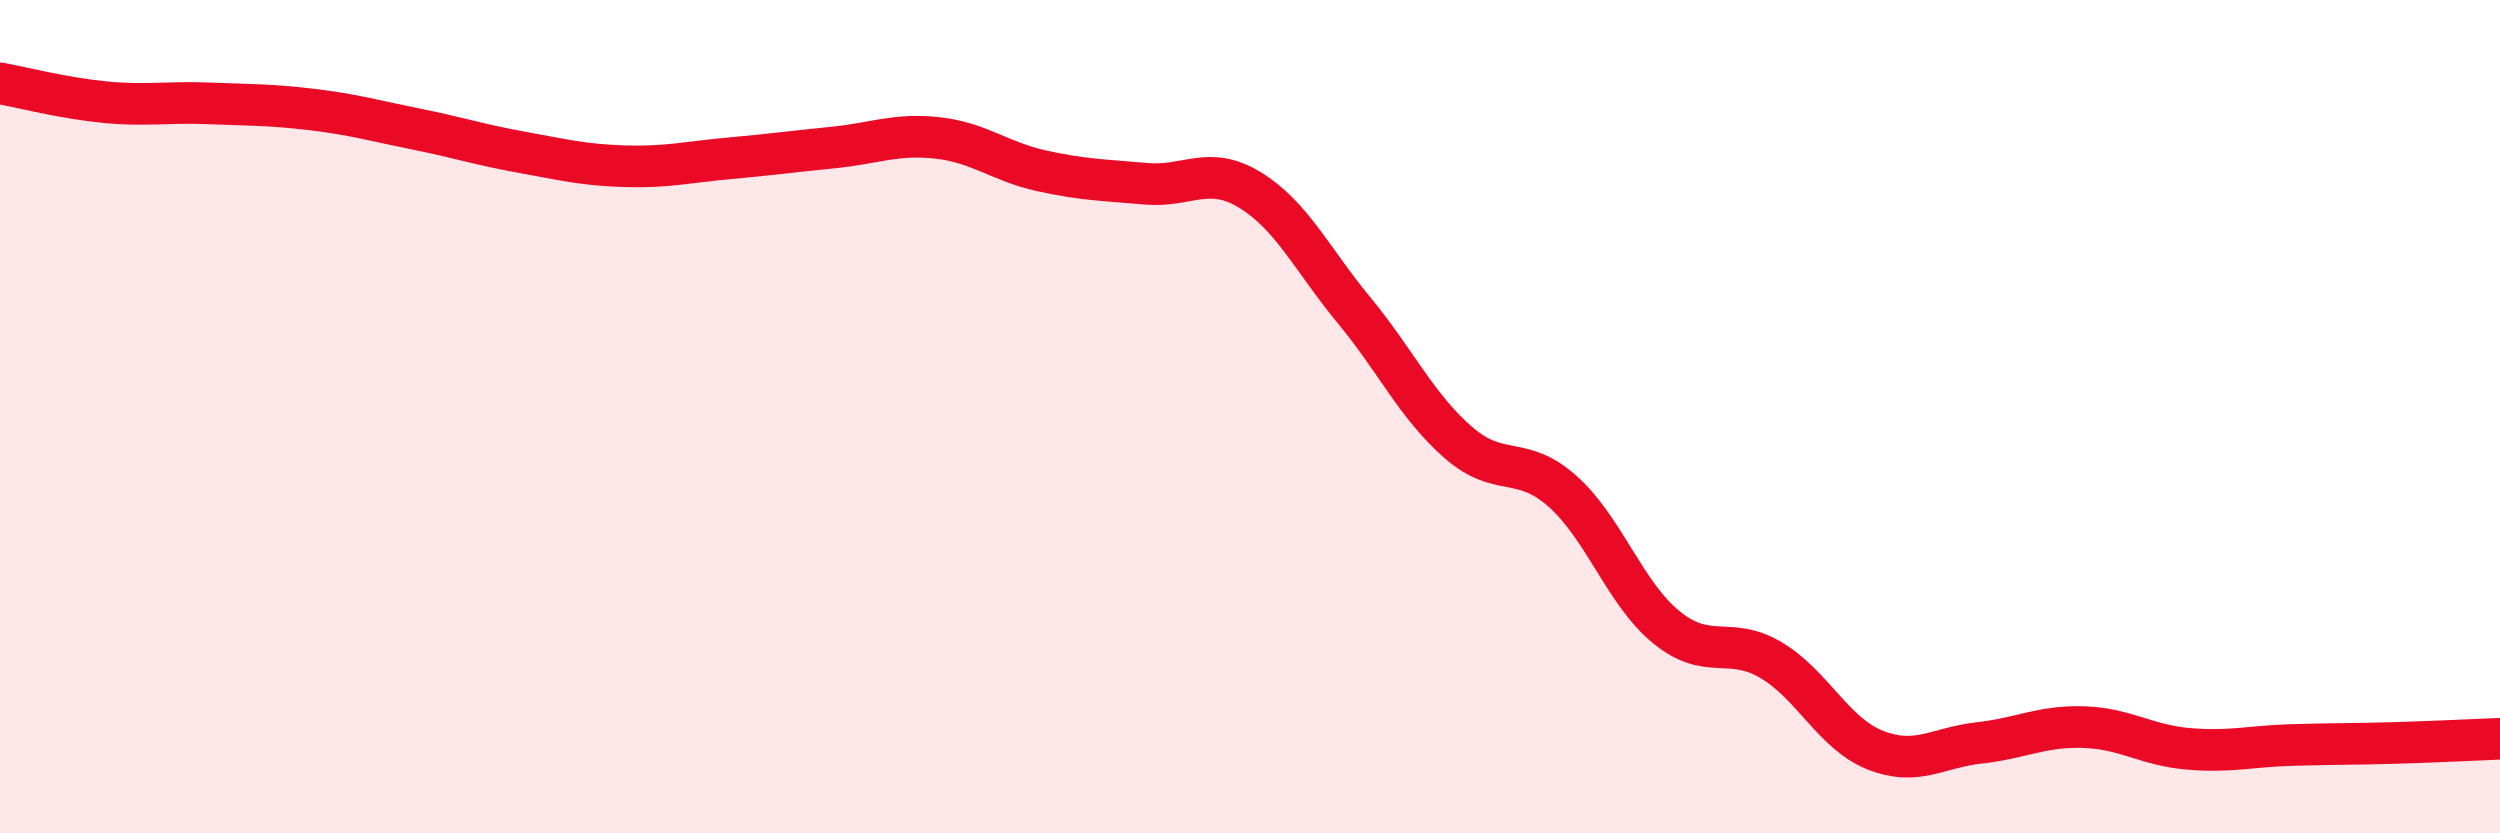
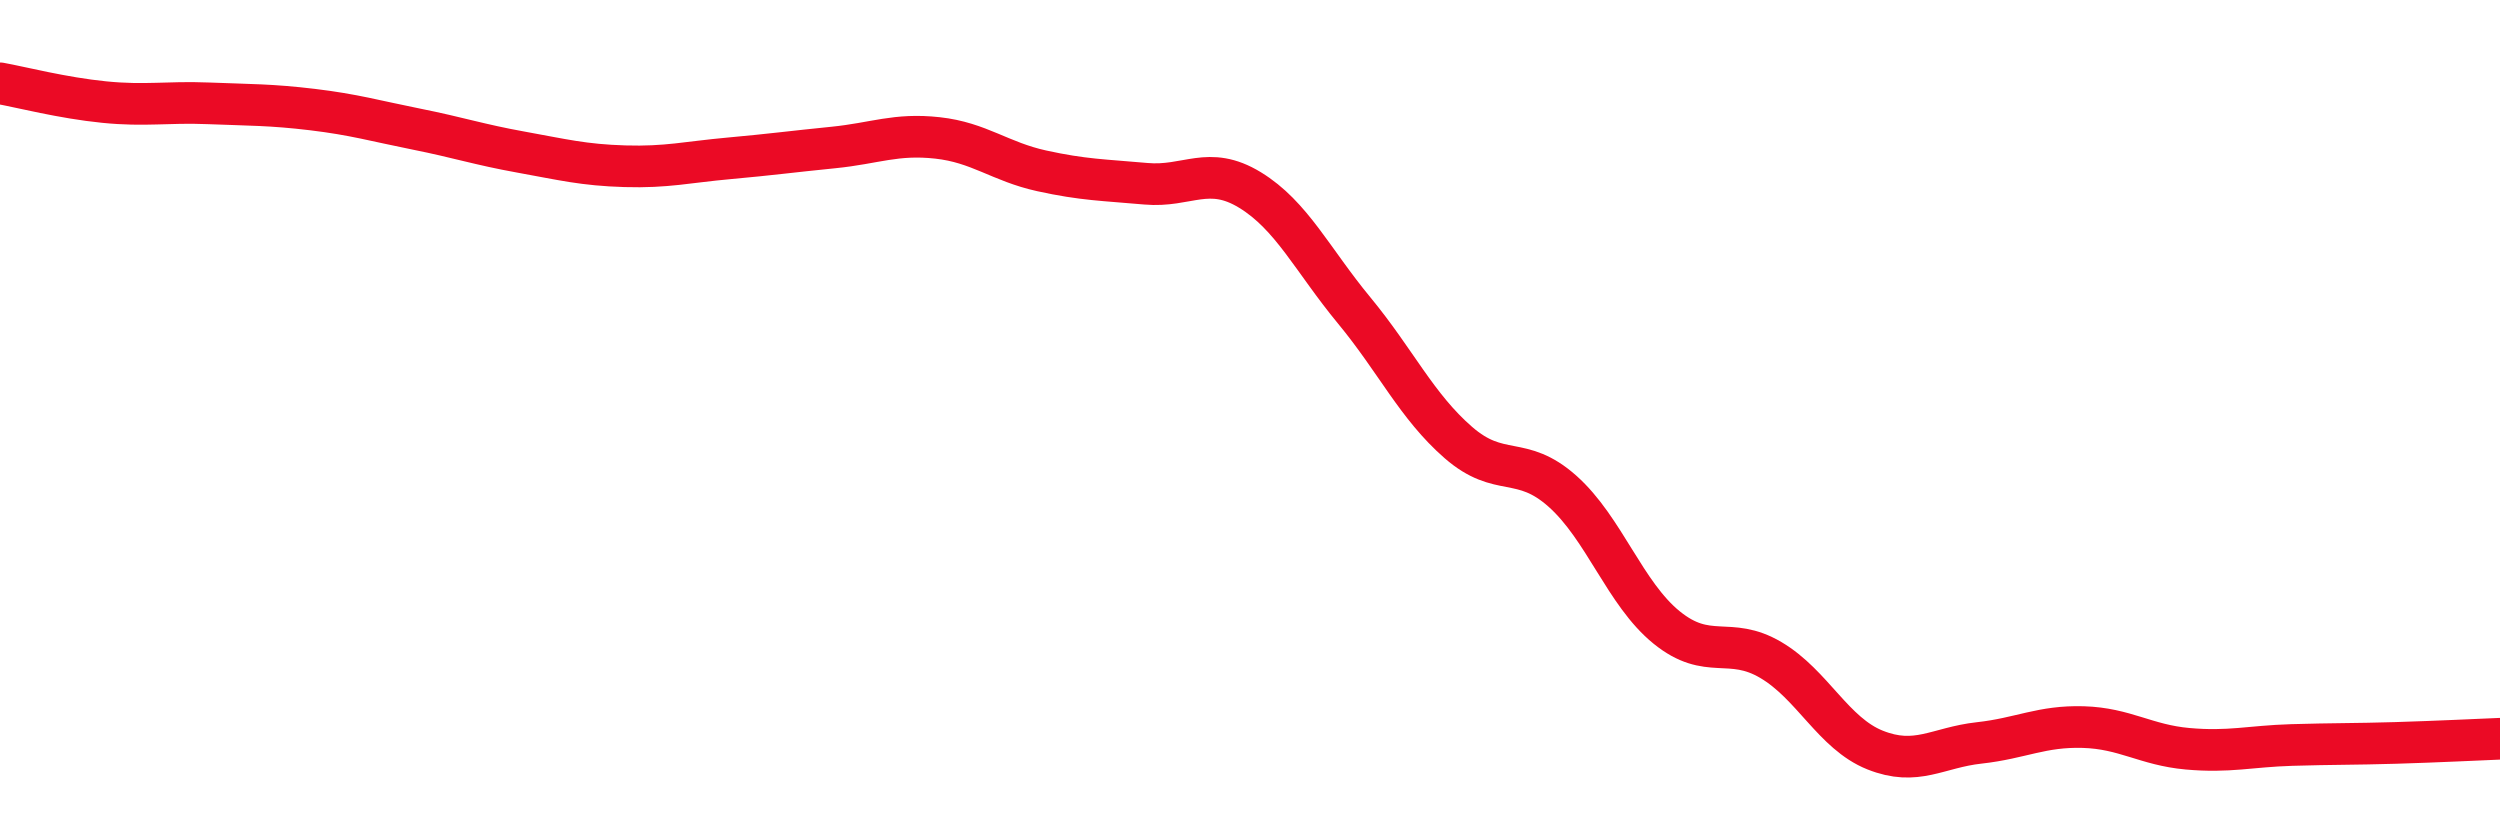
<svg xmlns="http://www.w3.org/2000/svg" width="60" height="20" viewBox="0 0 60 20">
-   <path d="M 0,2 C 0.5,2.09 1.5,2.35 2.5,2.45 C 3.5,2.55 4,2.44 5,2.48 C 6,2.52 6.5,2.51 7.5,2.63 C 8.5,2.75 9,2.9 10,3.1 C 11,3.3 11.5,3.47 12.5,3.65 C 13.5,3.83 14,3.96 15,3.99 C 16,4.02 16.5,3.89 17.5,3.8 C 18.5,3.71 19,3.64 20,3.54 C 21,3.44 21.5,3.2 22.5,3.31 C 23.5,3.42 24,3.88 25,4.1 C 26,4.32 26.5,4.32 27.5,4.41 C 28.5,4.5 29,3.95 30,4.56 C 31,5.17 31.5,6.24 32.5,7.45 C 33.5,8.66 34,9.75 35,10.62 C 36,11.49 36.5,10.9 37.5,11.79 C 38.5,12.68 39,14.25 40,15.06 C 41,15.87 41.5,15.25 42.5,15.84 C 43.5,16.43 44,17.6 45,18 C 46,18.4 46.5,17.94 47.5,17.83 C 48.5,17.72 49,17.42 50,17.45 C 51,17.48 51.5,17.88 52.5,17.97 C 53.5,18.06 54,17.91 55,17.88 C 56,17.85 56.5,17.86 57.5,17.83 C 58.5,17.8 59.5,17.75 60,17.73L60 20L0 20Z" fill="#EB0A25" opacity="0.1" stroke-linecap="round" stroke-linejoin="round" />
  <path d="M 0,2 C 0.5,2.09 1.5,2.35 2.5,2.45 C 3.5,2.55 4,2.44 5,2.48 C 6,2.52 6.5,2.51 7.5,2.63 C 8.5,2.75 9,2.9 10,3.1 C 11,3.3 11.5,3.47 12.5,3.65 C 13.5,3.83 14,3.96 15,3.99 C 16,4.02 16.5,3.89 17.5,3.8 C 18.5,3.71 19,3.64 20,3.54 C 21,3.44 21.5,3.2 22.5,3.31 C 23.5,3.42 24,3.88 25,4.1 C 26,4.32 26.5,4.32 27.5,4.41 C 28.5,4.5 29,3.95 30,4.56 C 31,5.17 31.5,6.24 32.5,7.45 C 33.5,8.66 34,9.75 35,10.62 C 36,11.49 36.5,10.9 37.5,11.79 C 38.5,12.68 39,14.25 40,15.06 C 41,15.87 41.5,15.25 42.5,15.84 C 43.5,16.43 44,17.6 45,18 C 46,18.4 46.5,17.94 47.5,17.83 C 48.5,17.72 49,17.42 50,17.45 C 51,17.48 51.5,17.88 52.5,17.97 C 53.5,18.06 54,17.91 55,17.88 C 56,17.85 56.5,17.86 57.5,17.83 C 58.5,17.8 59.5,17.75 60,17.73" stroke="#EB0A25" stroke-width="1" fill="none" stroke-linecap="round" stroke-linejoin="round" />
</svg>